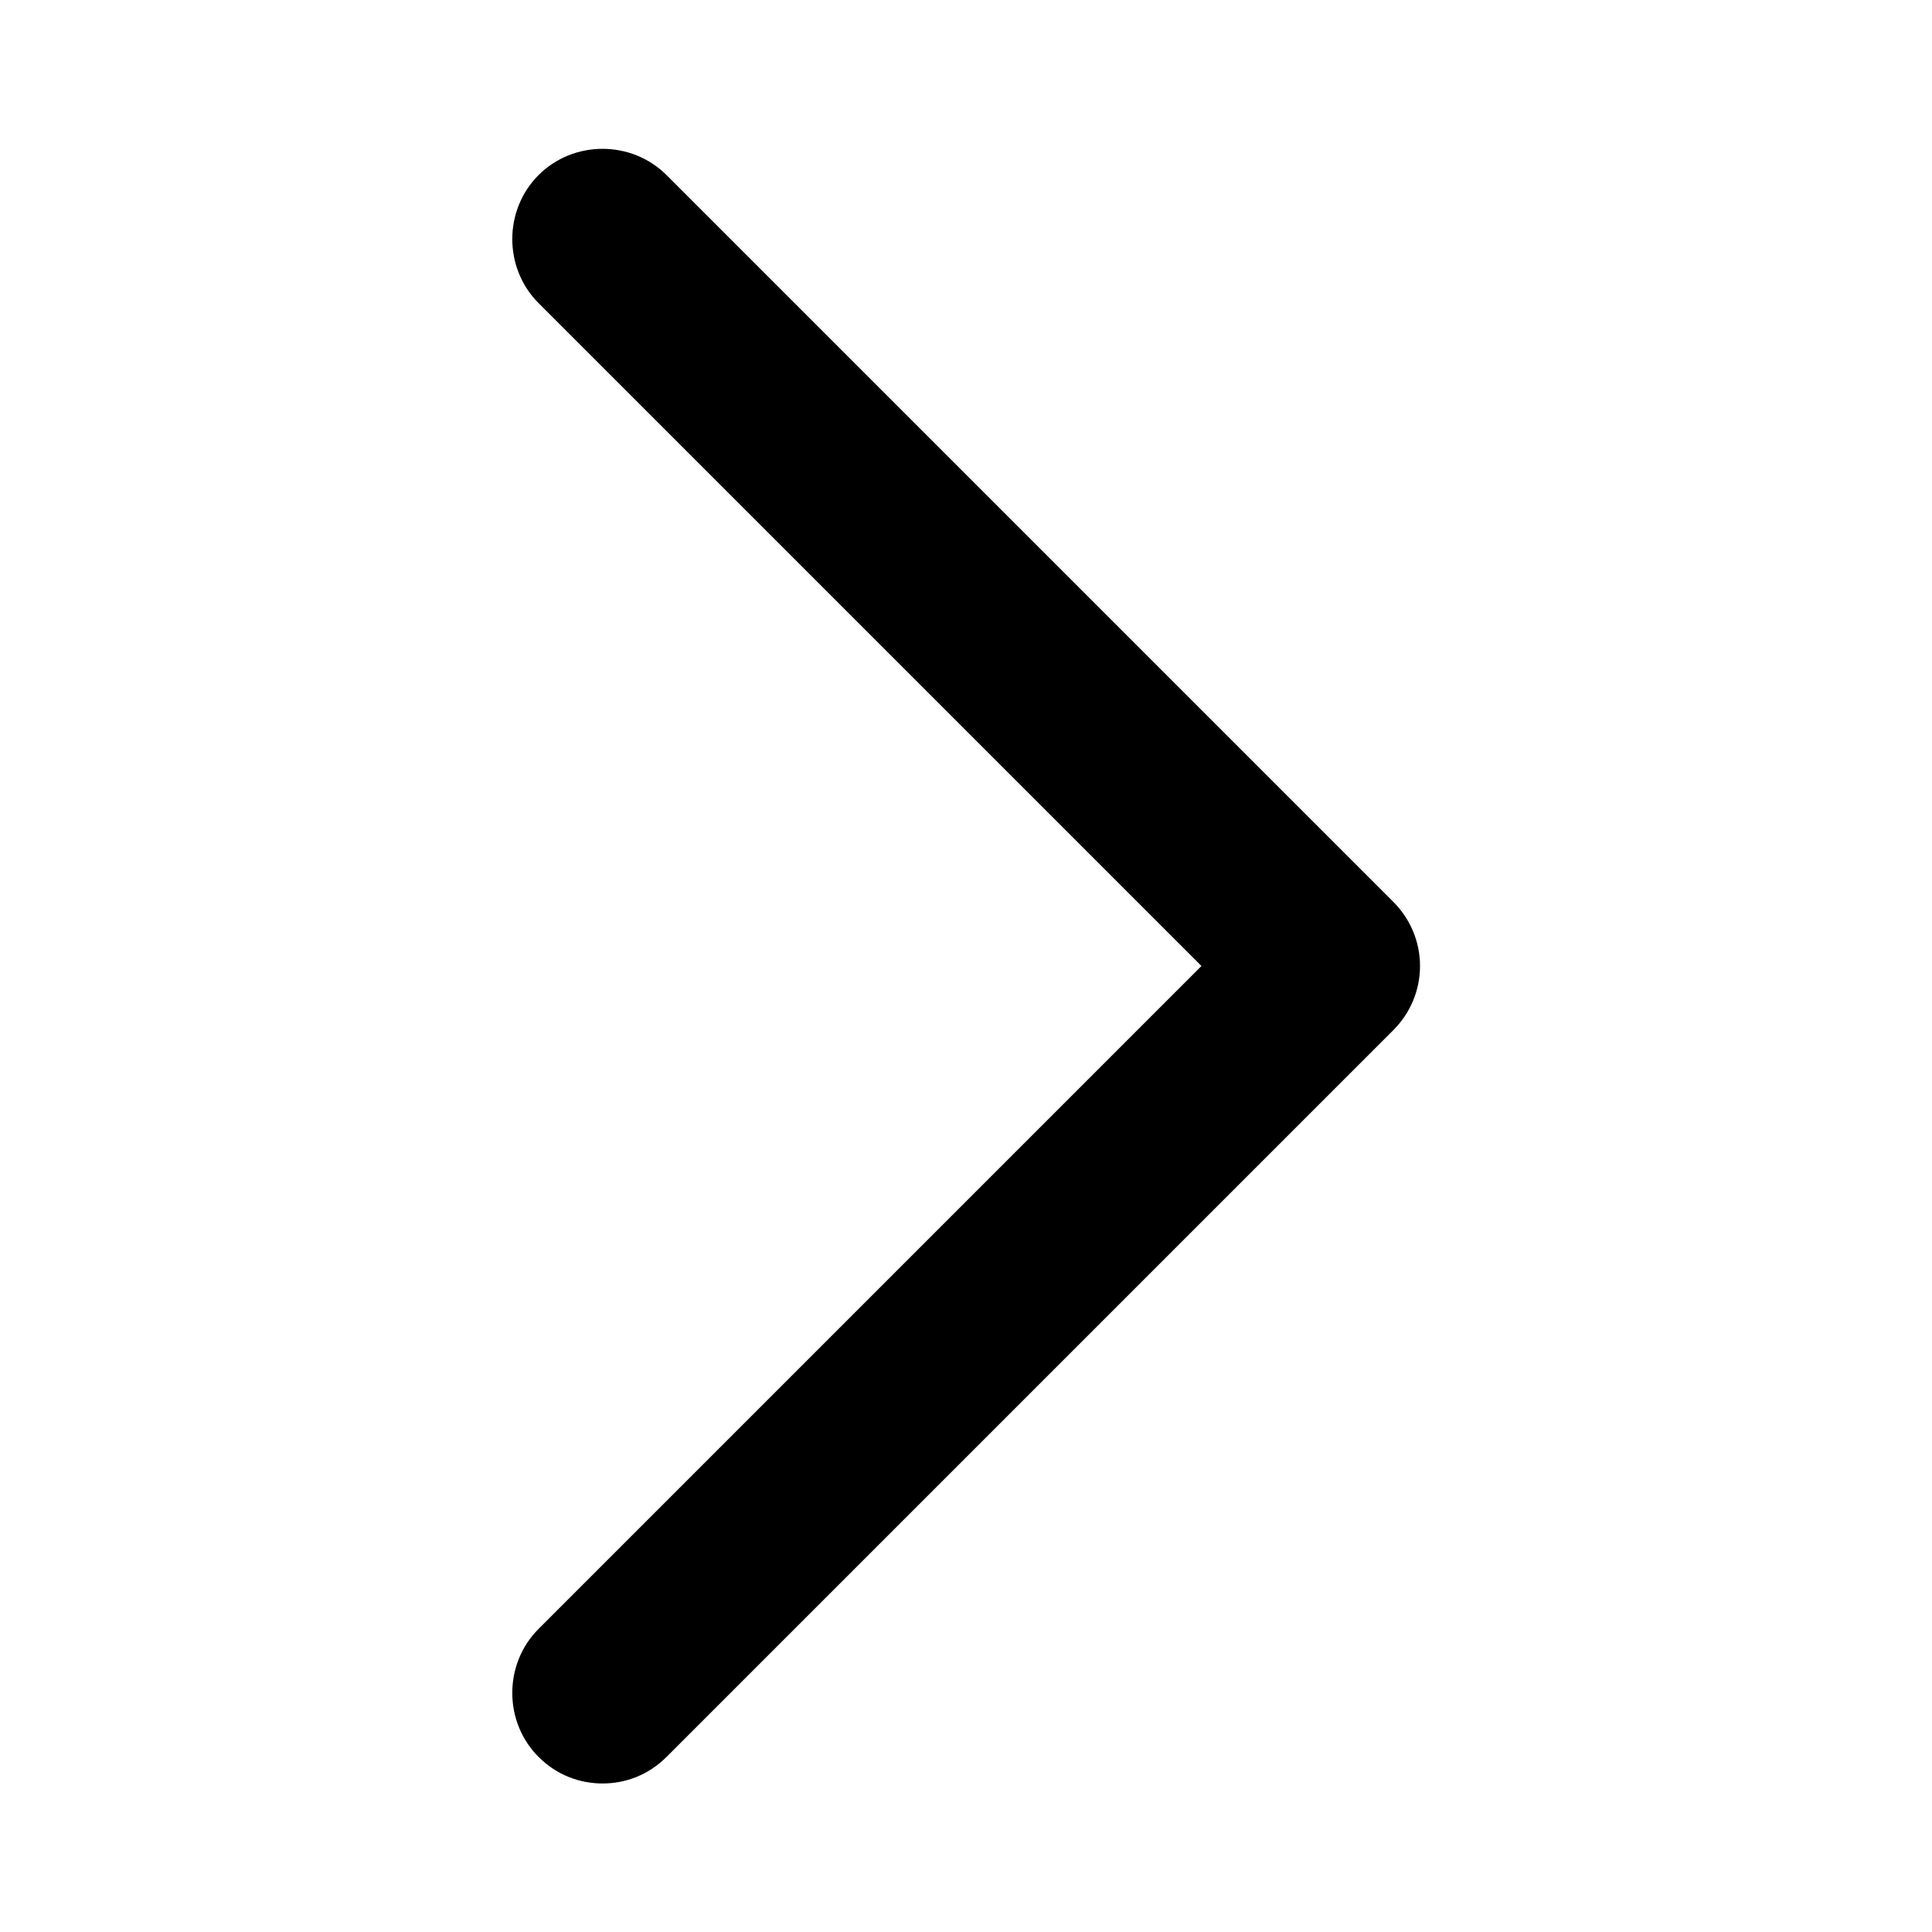
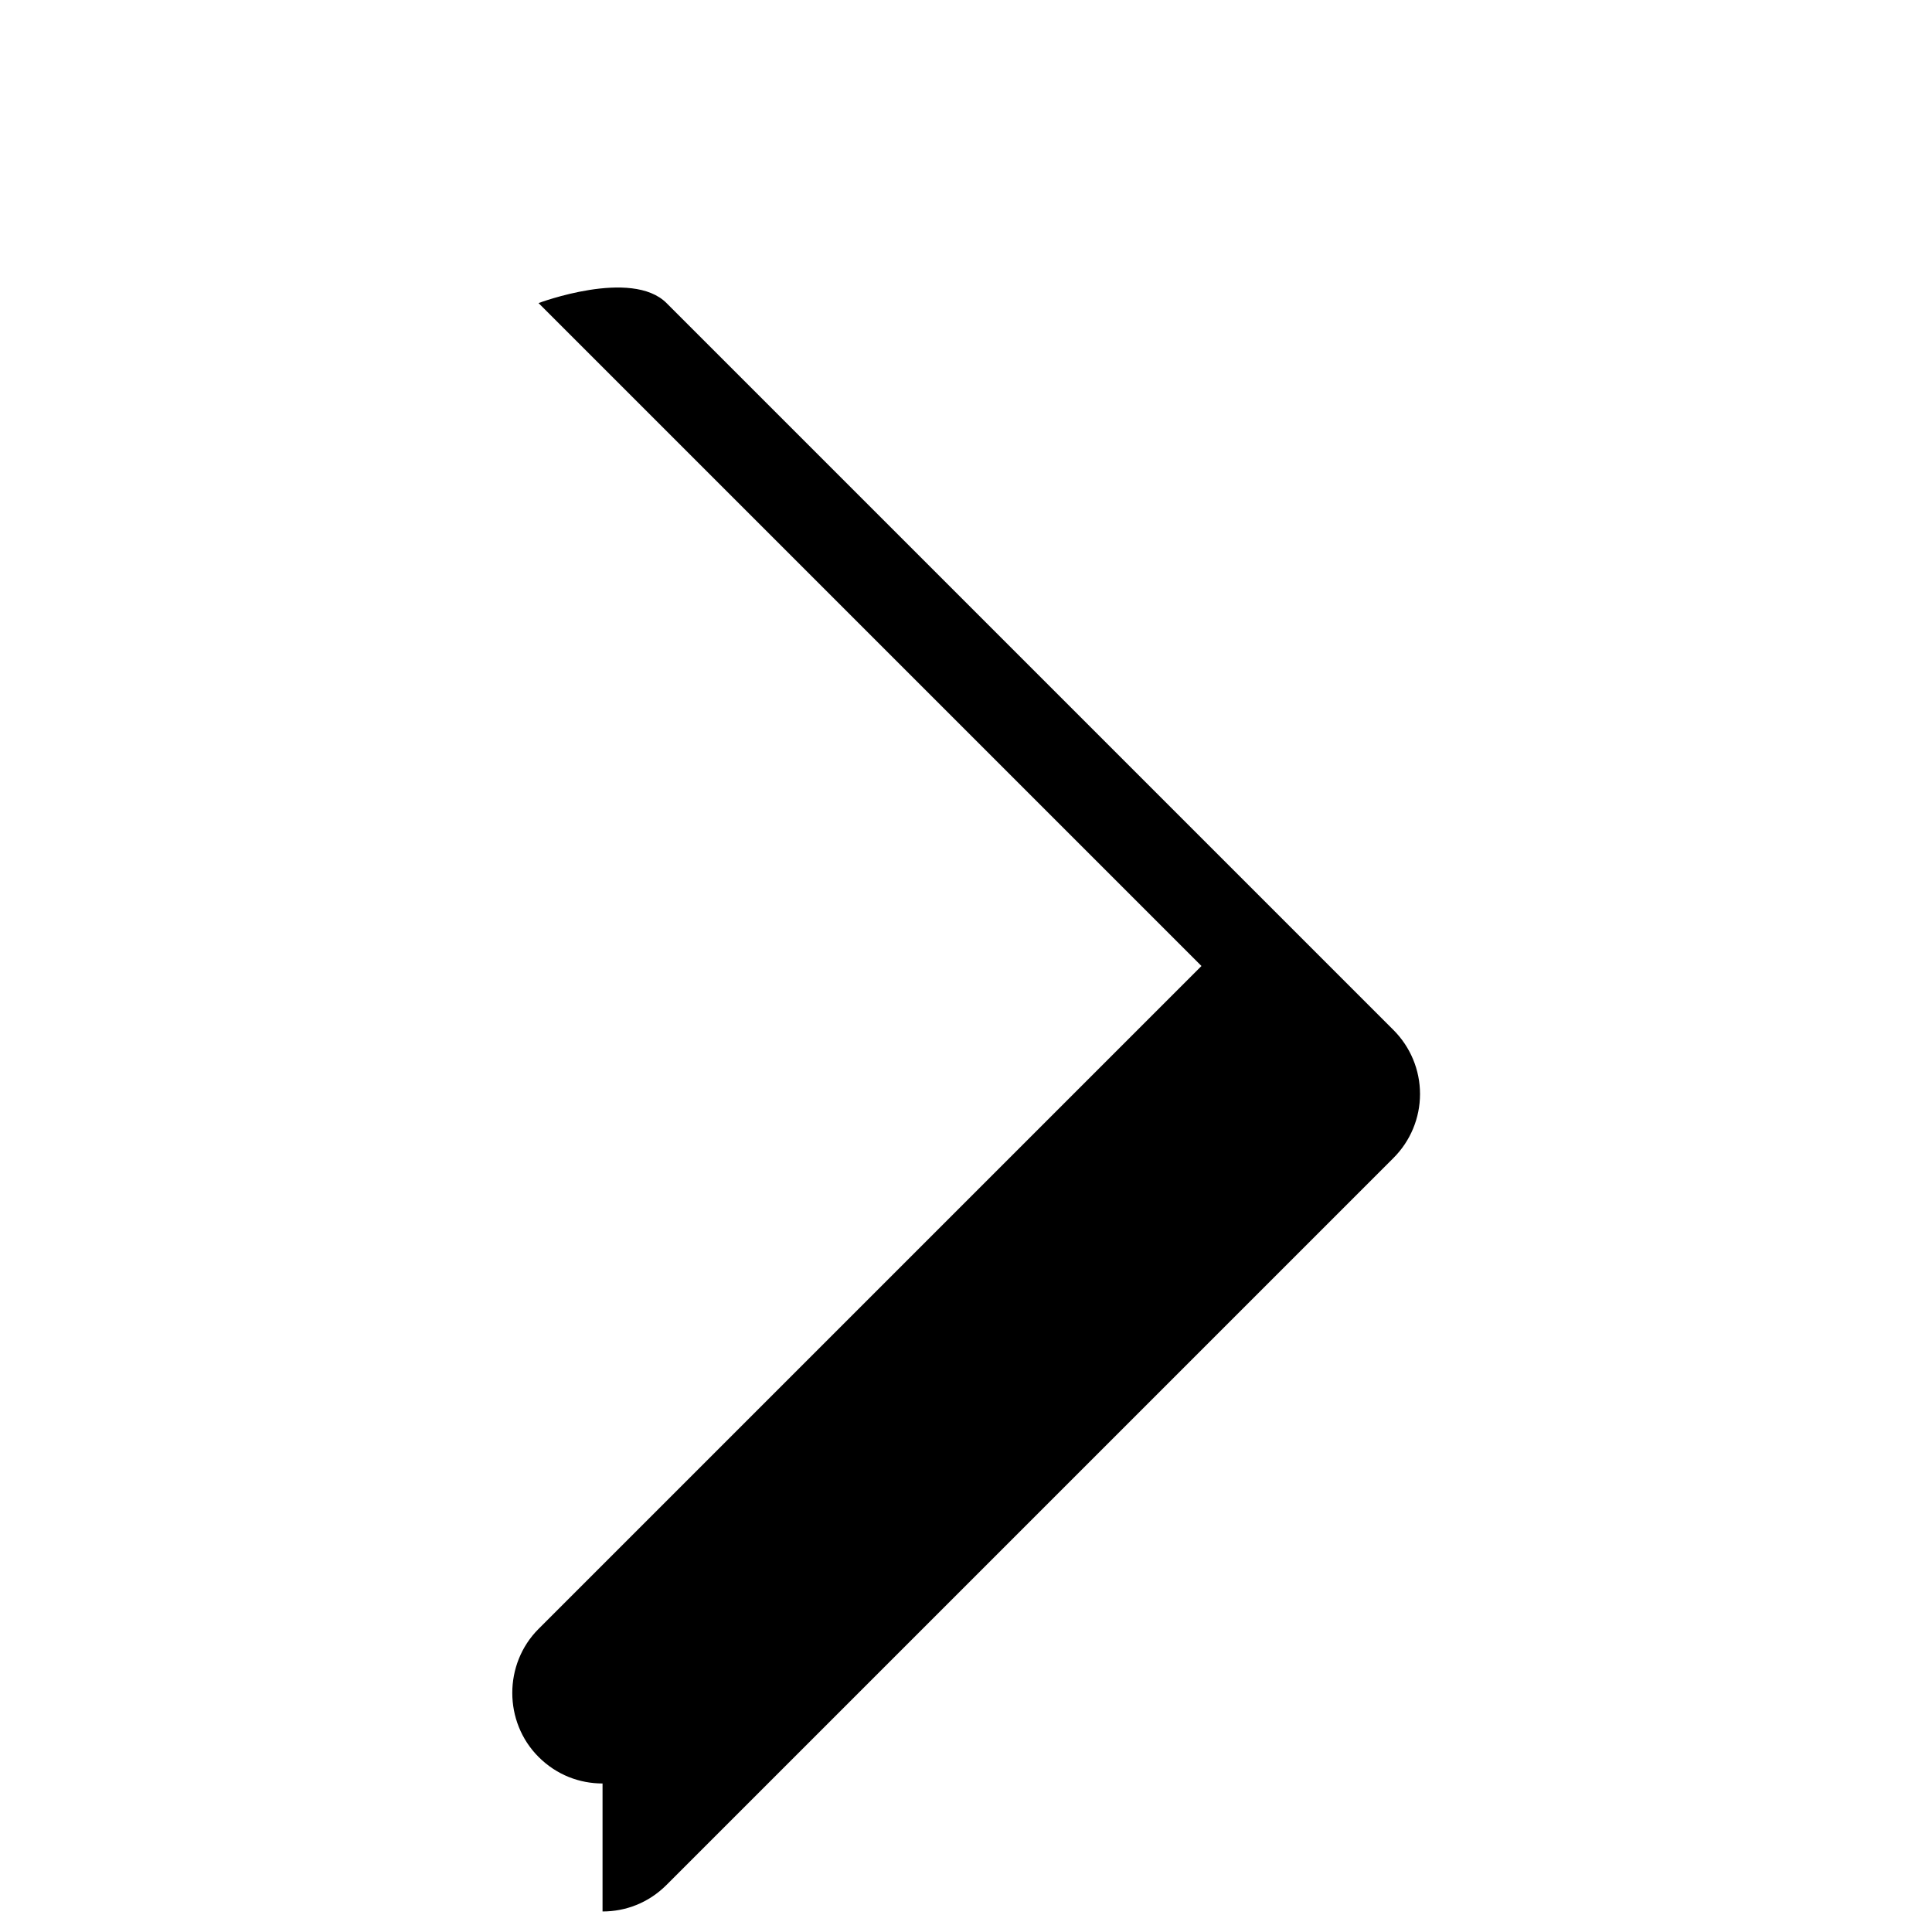
<svg xmlns="http://www.w3.org/2000/svg" version="1.1" width="32" height="32" viewBox="0 0 32 32">
  <title>chevron_right</title>
-   <path d="M9.98 29.54c-0.38 0-0.76-0.14-1.060-0.44-0.58-0.58-0.58-1.54 0-2.12l10.98-10.98-10.98-10.98c-0.58-0.58-0.58-1.54 0-2.12s1.54-0.58 2.12 0l12.040 12.040c0.28 0.28 0.44 0.66 0.44 1.060s-0.16 0.78-0.44 1.060l-12.040 12.040c-0.3 0.3-0.68 0.44-1.060 0.44z" />
+   <path d="M9.98 29.54c-0.38 0-0.76-0.14-1.060-0.44-0.58-0.58-0.58-1.54 0-2.12l10.98-10.98-10.98-10.98s1.54-0.58 2.12 0l12.040 12.040c0.28 0.28 0.44 0.66 0.44 1.060s-0.16 0.78-0.44 1.060l-12.040 12.040c-0.3 0.3-0.68 0.44-1.060 0.44z" />
</svg>